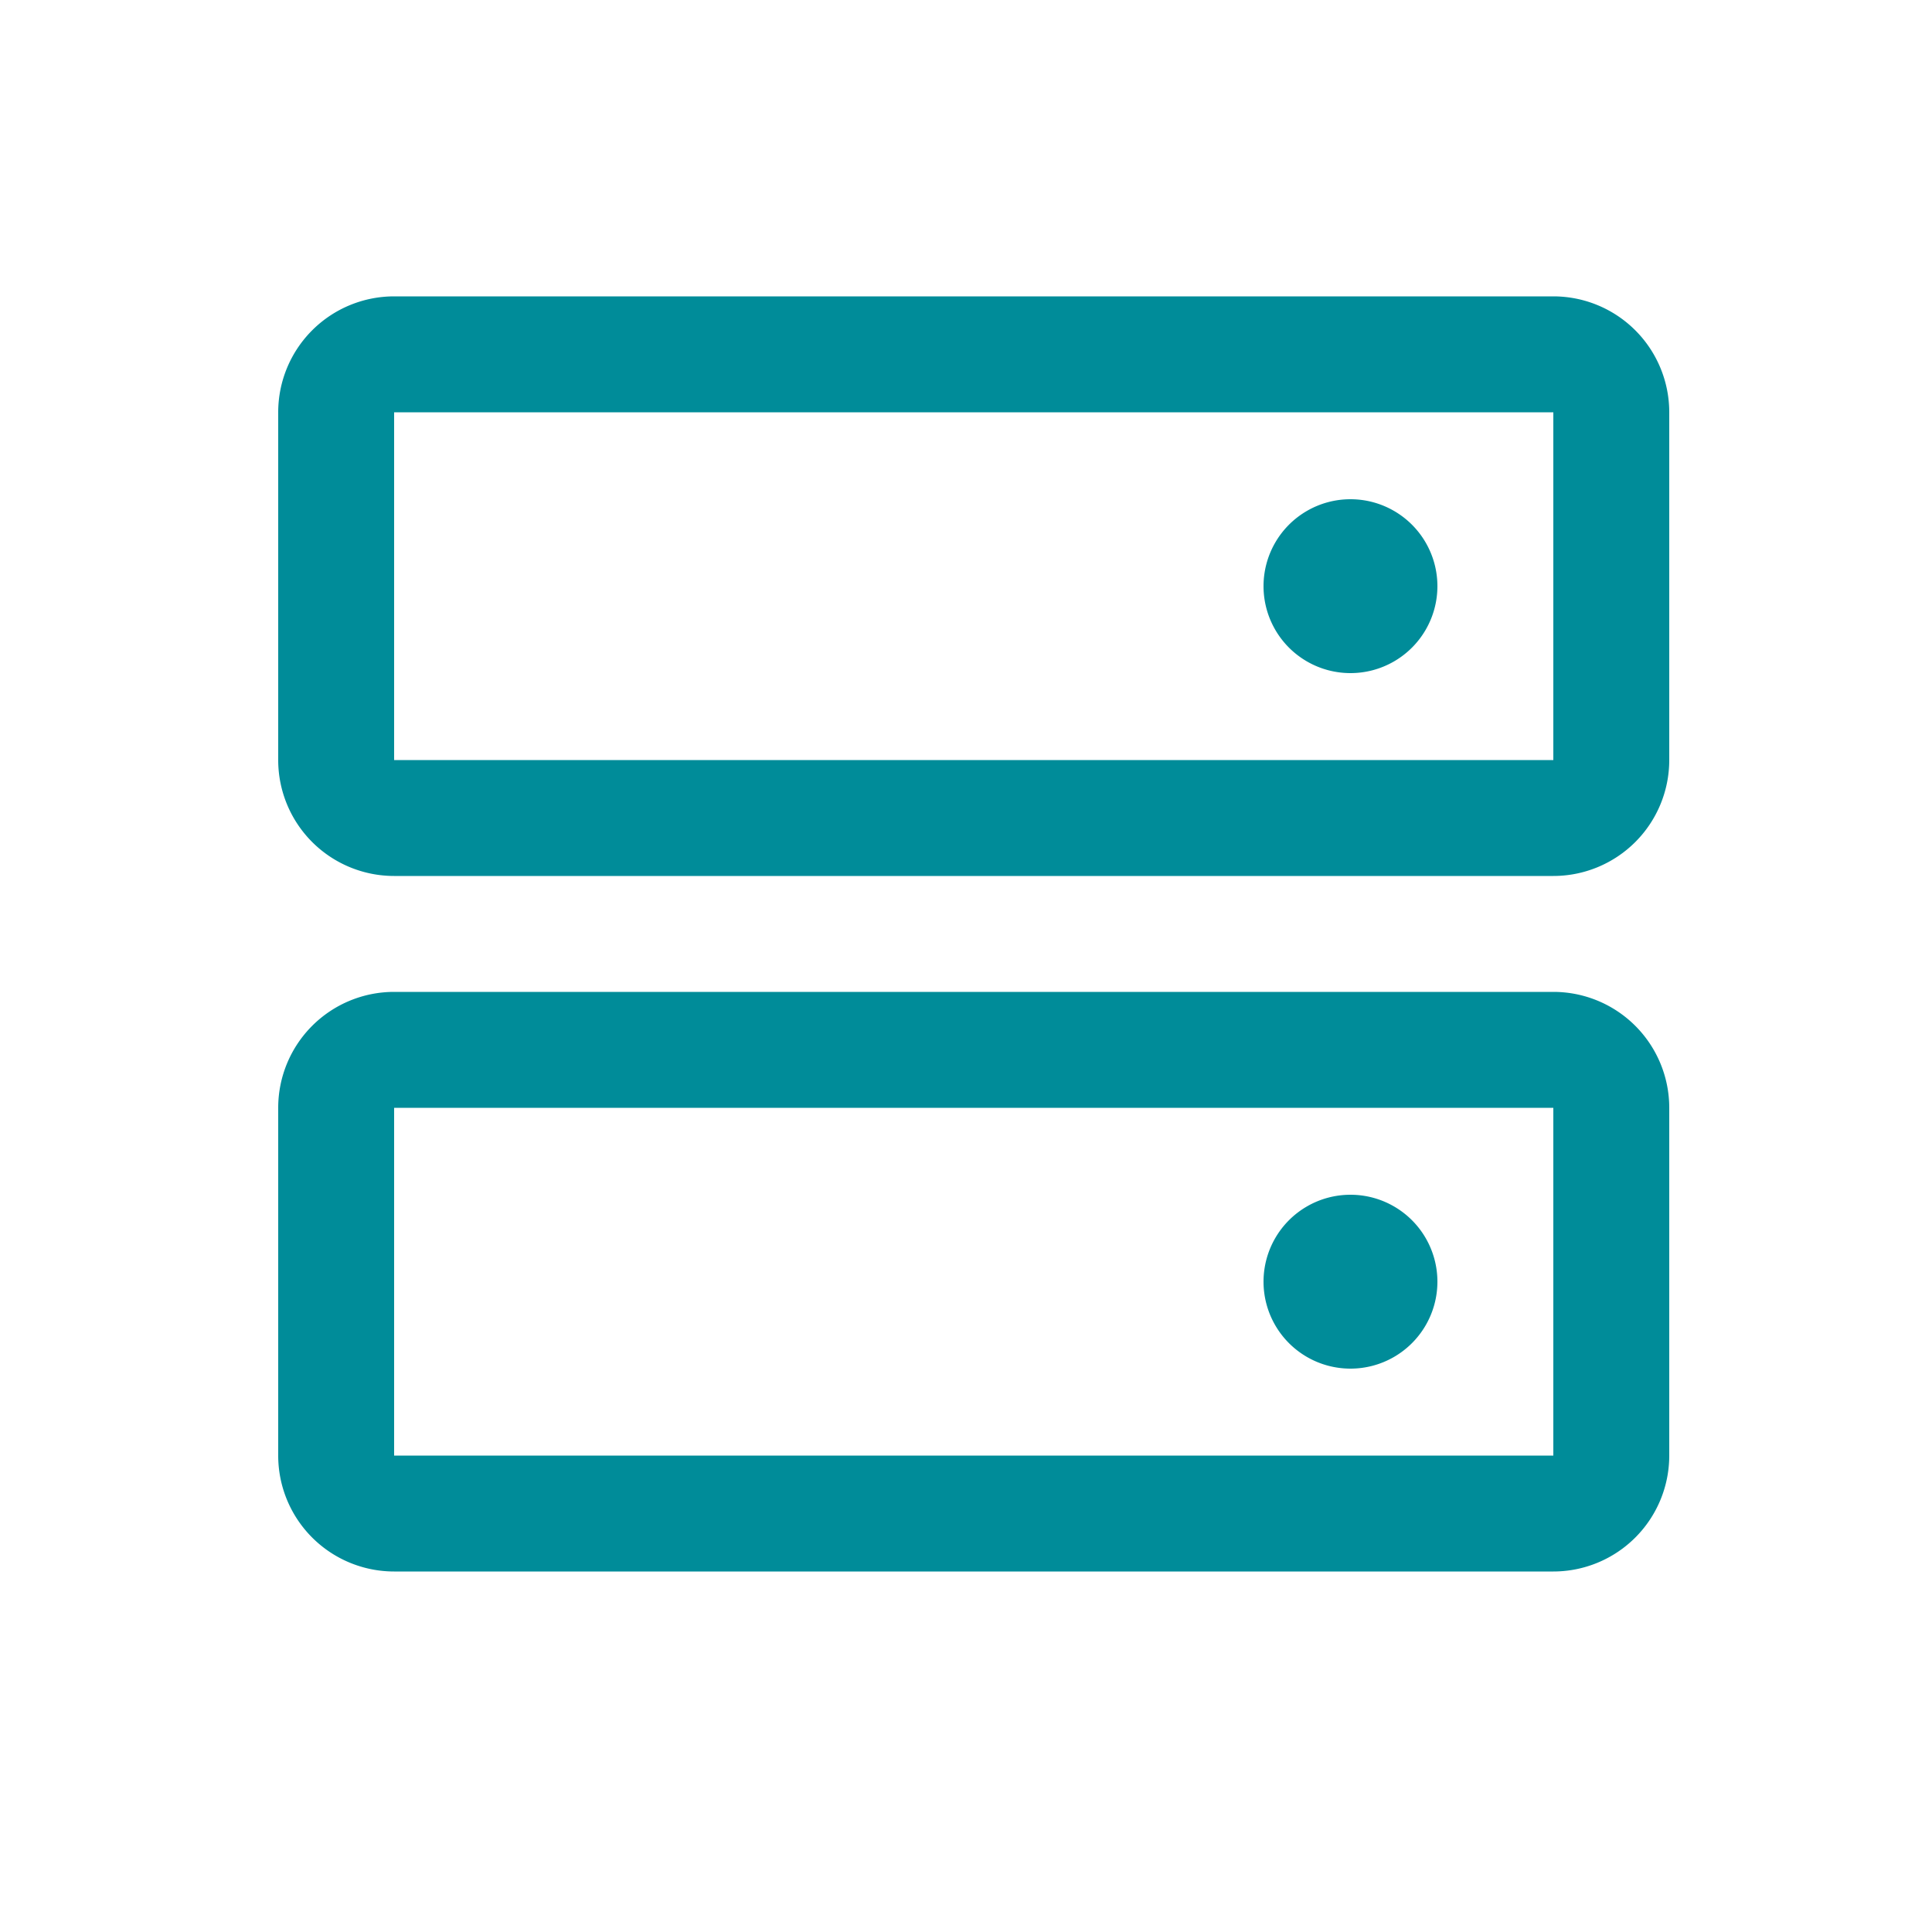
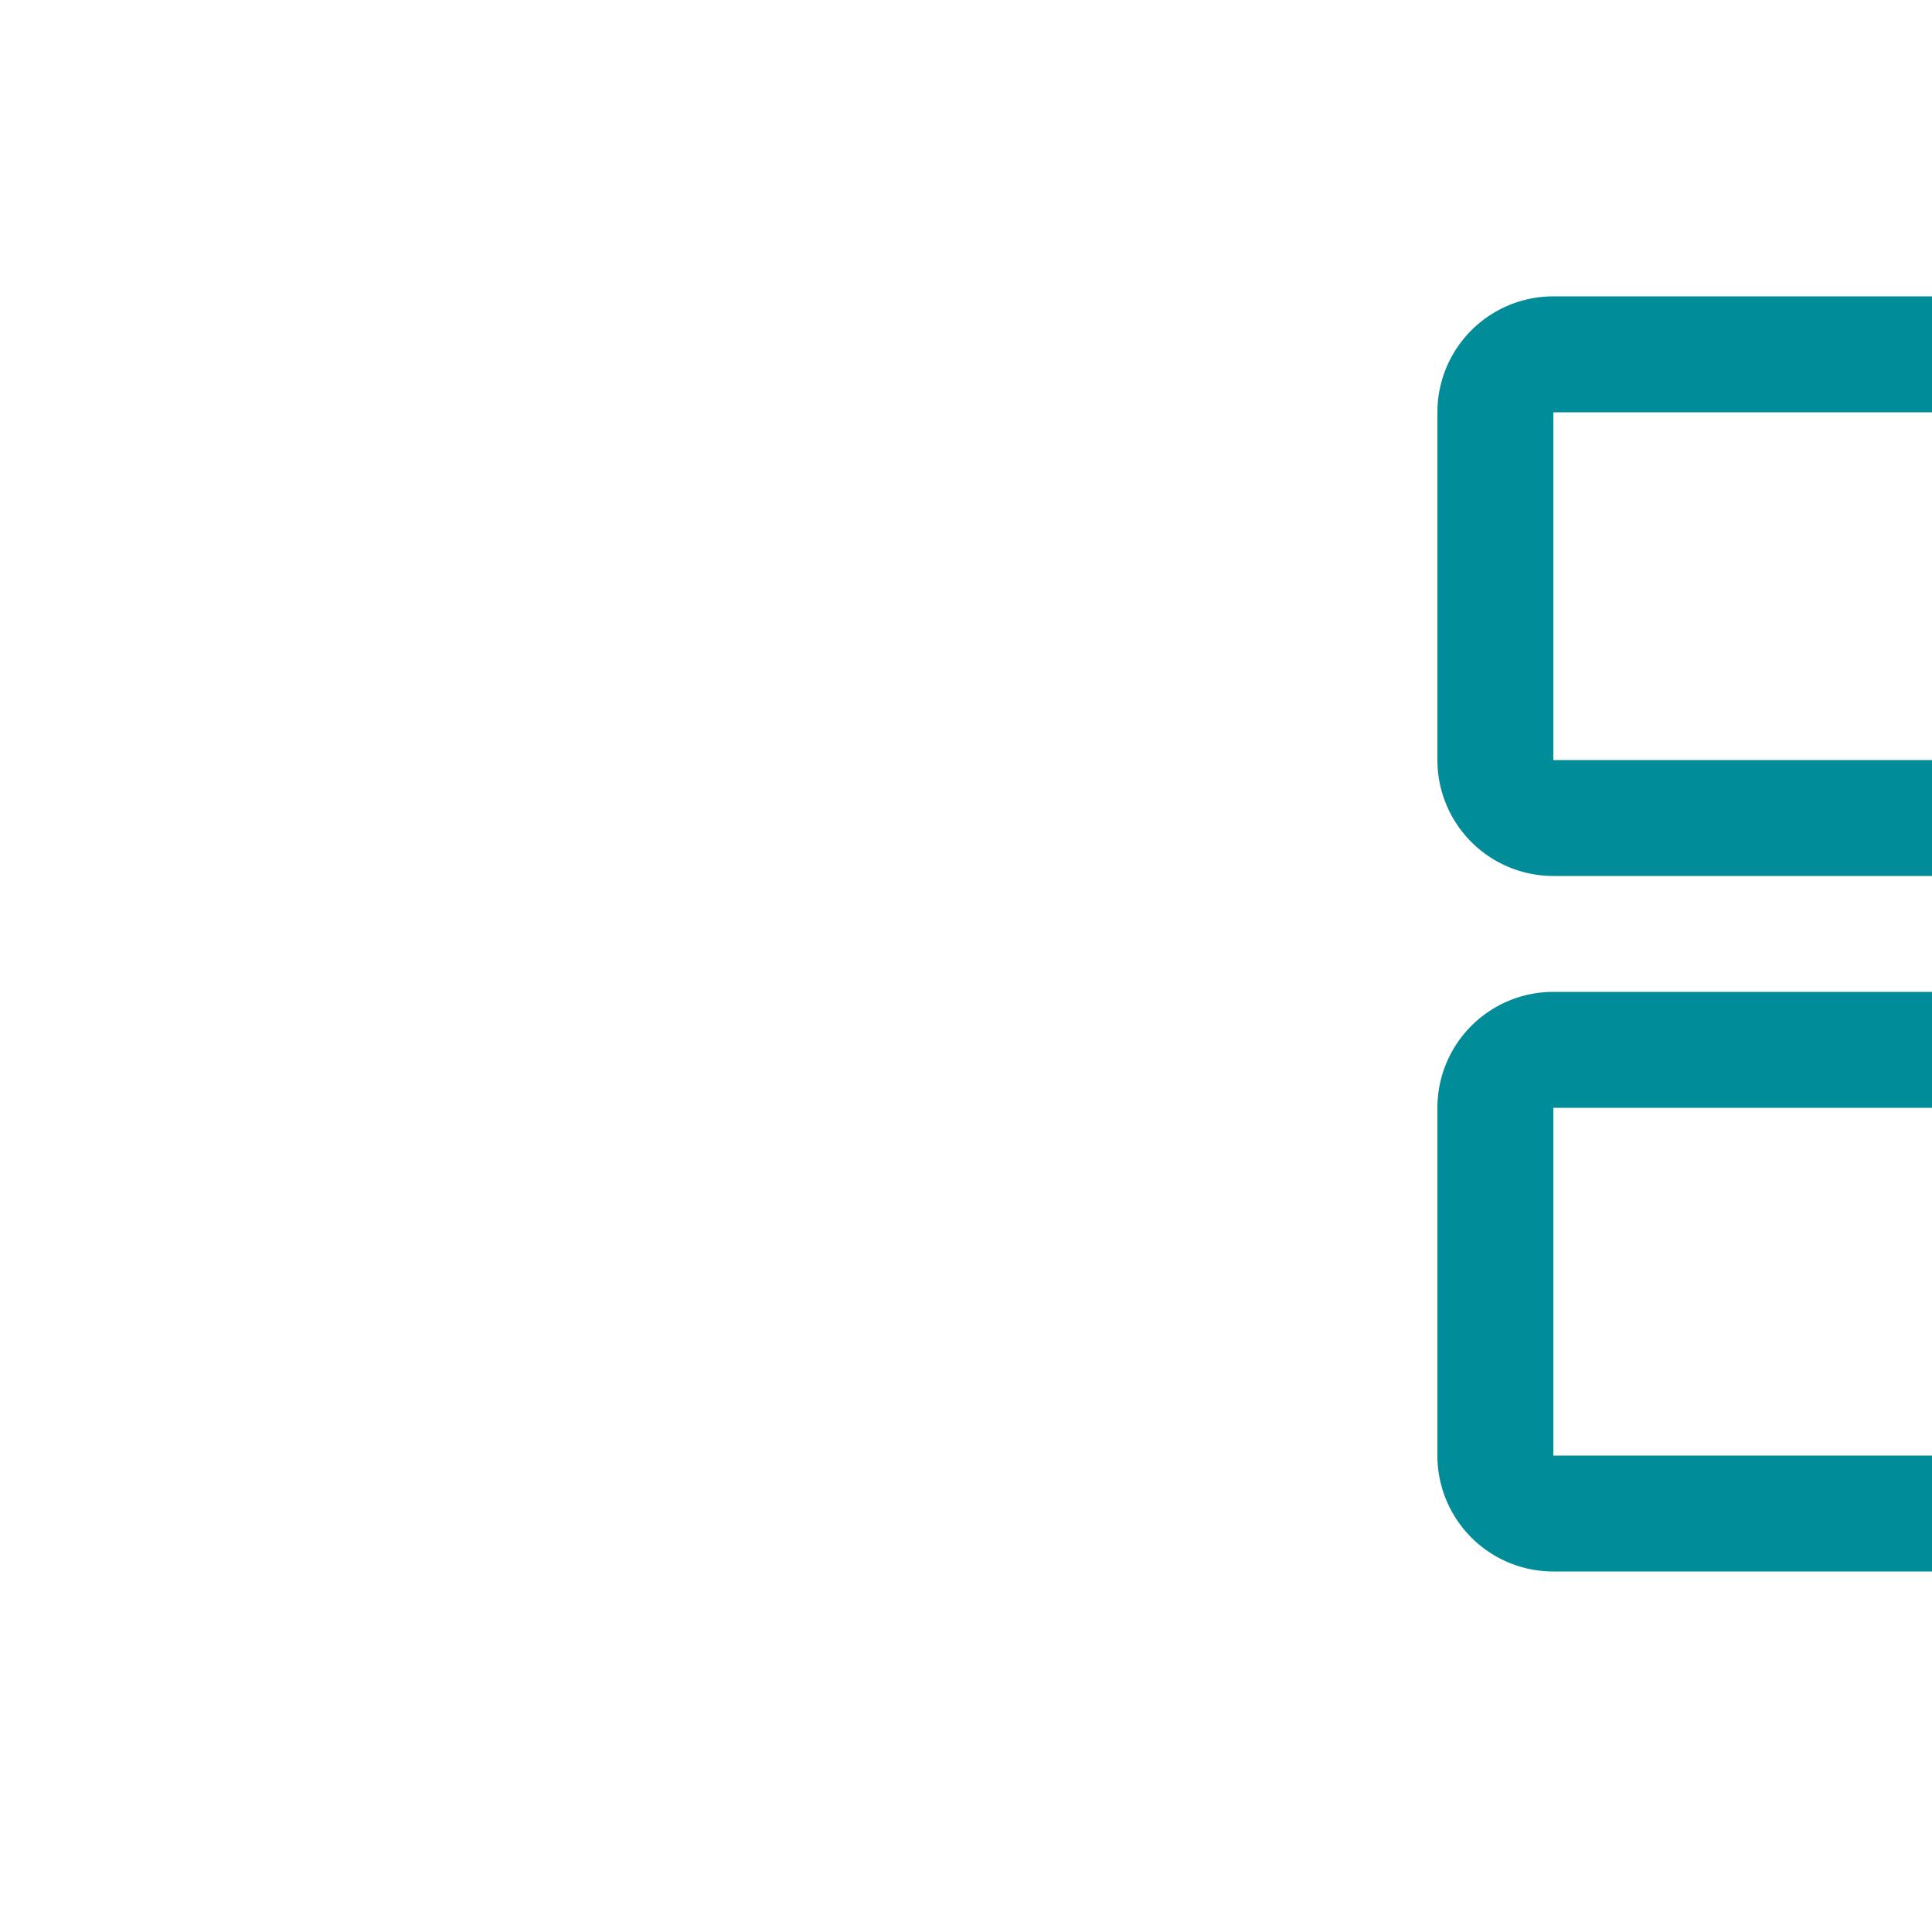
<svg xmlns="http://www.w3.org/2000/svg" width="25" height="25" viewBox="0 0 25 25" fill="none">
-   <path d="M20.1 12.835h-15a1.5 1.5 0 0 0-1.5 1.5v4.5a1.5 1.5 0 0 0 1.5 1.5h15a1.5 1.5 0 0 0 1.5-1.5v-4.5a1.5 1.5 0 0 0-1.5-1.5m0 6h-15v-4.5h15zm0-15h-15a1.5 1.5 0 0 0-1.5 1.5v4.5a1.5 1.5 0 0 0 1.5 1.5h15a1.5 1.5 0 0 0 1.5-1.5v-4.5a1.5 1.5 0 0 0-1.5-1.5m0 6h-15v-4.5h15zm-1.5-2.25a1.125 1.125 0 1 1-2.25 0 1.125 1.125 0 0 1 2.25 0m0 9a1.125 1.125 0 1 1-2.25 0 1.125 1.125 0 0 1 2.25 0" fill="#008C99" />
+   <path d="M20.1 12.835a1.5 1.5 0 0 0-1.5 1.5v4.5a1.5 1.5 0 0 0 1.5 1.5h15a1.5 1.5 0 0 0 1.5-1.5v-4.5a1.5 1.5 0 0 0-1.5-1.5m0 6h-15v-4.5h15zm0-15h-15a1.5 1.5 0 0 0-1.5 1.5v4.5a1.5 1.5 0 0 0 1.5 1.5h15a1.5 1.5 0 0 0 1.5-1.5v-4.5a1.5 1.5 0 0 0-1.5-1.5m0 6h-15v-4.5h15zm-1.5-2.25a1.125 1.125 0 1 1-2.25 0 1.125 1.125 0 0 1 2.25 0m0 9a1.125 1.125 0 1 1-2.25 0 1.125 1.125 0 0 1 2.25 0" fill="#008C99" />
</svg>